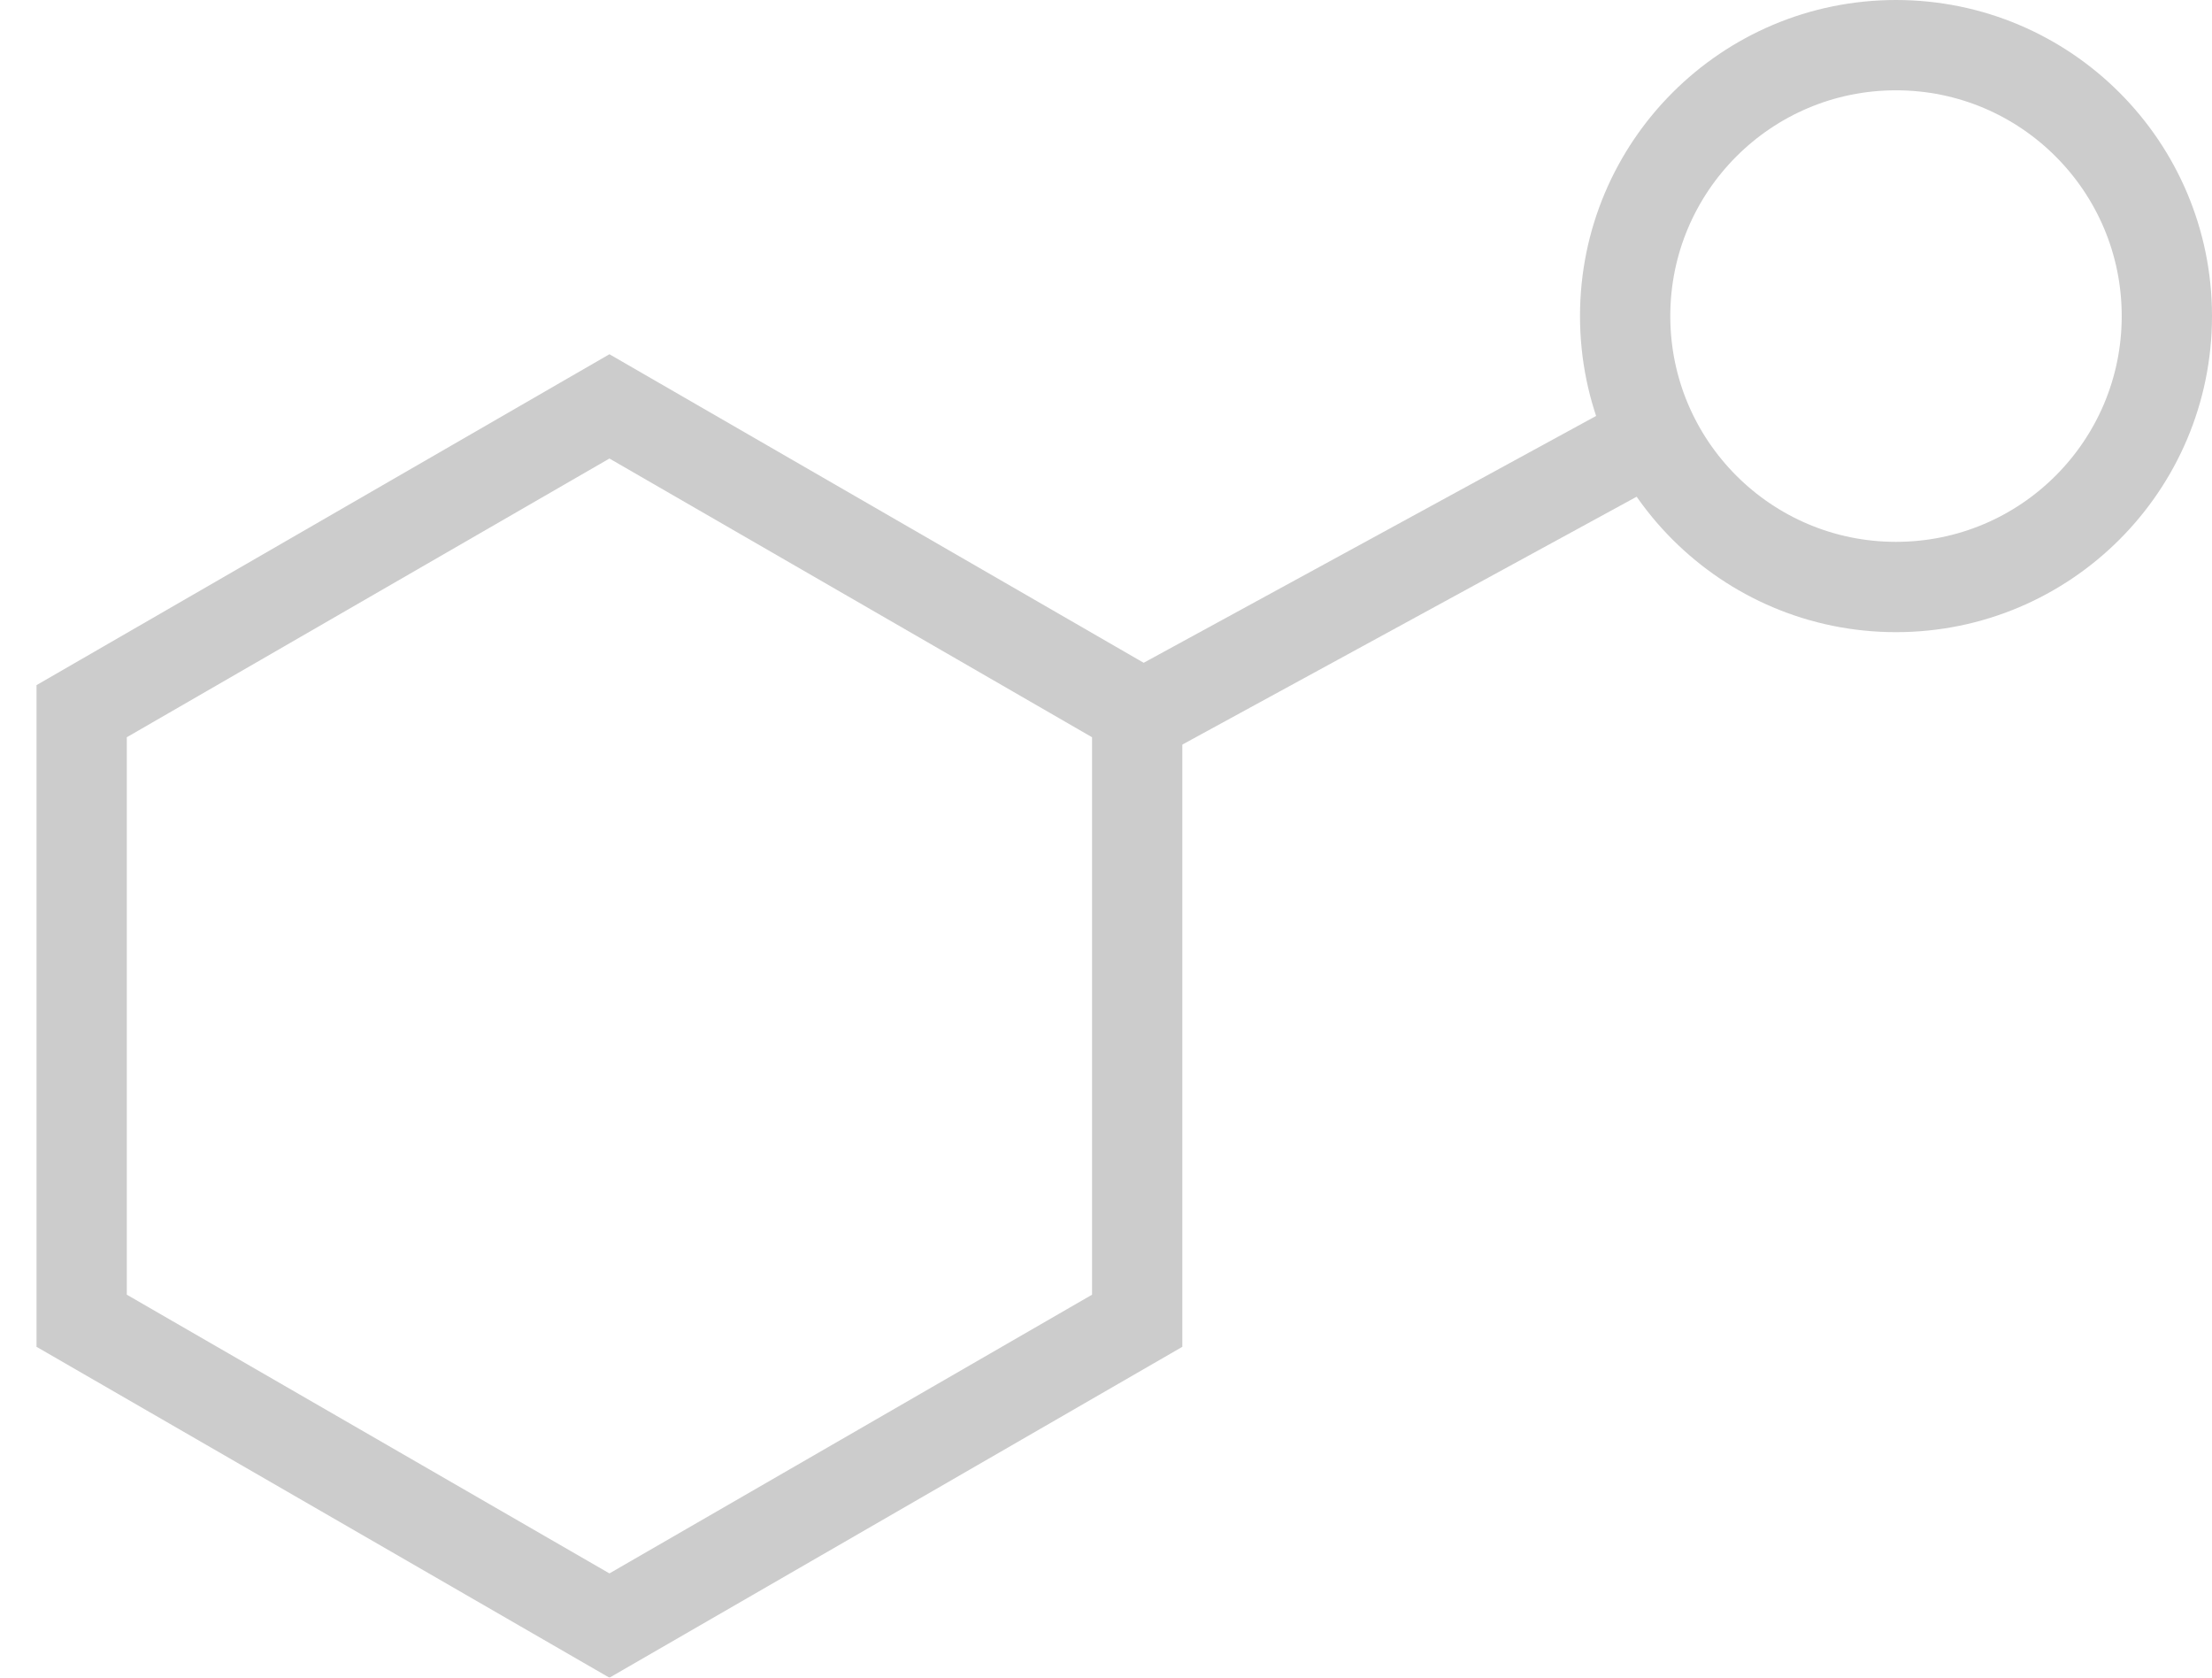
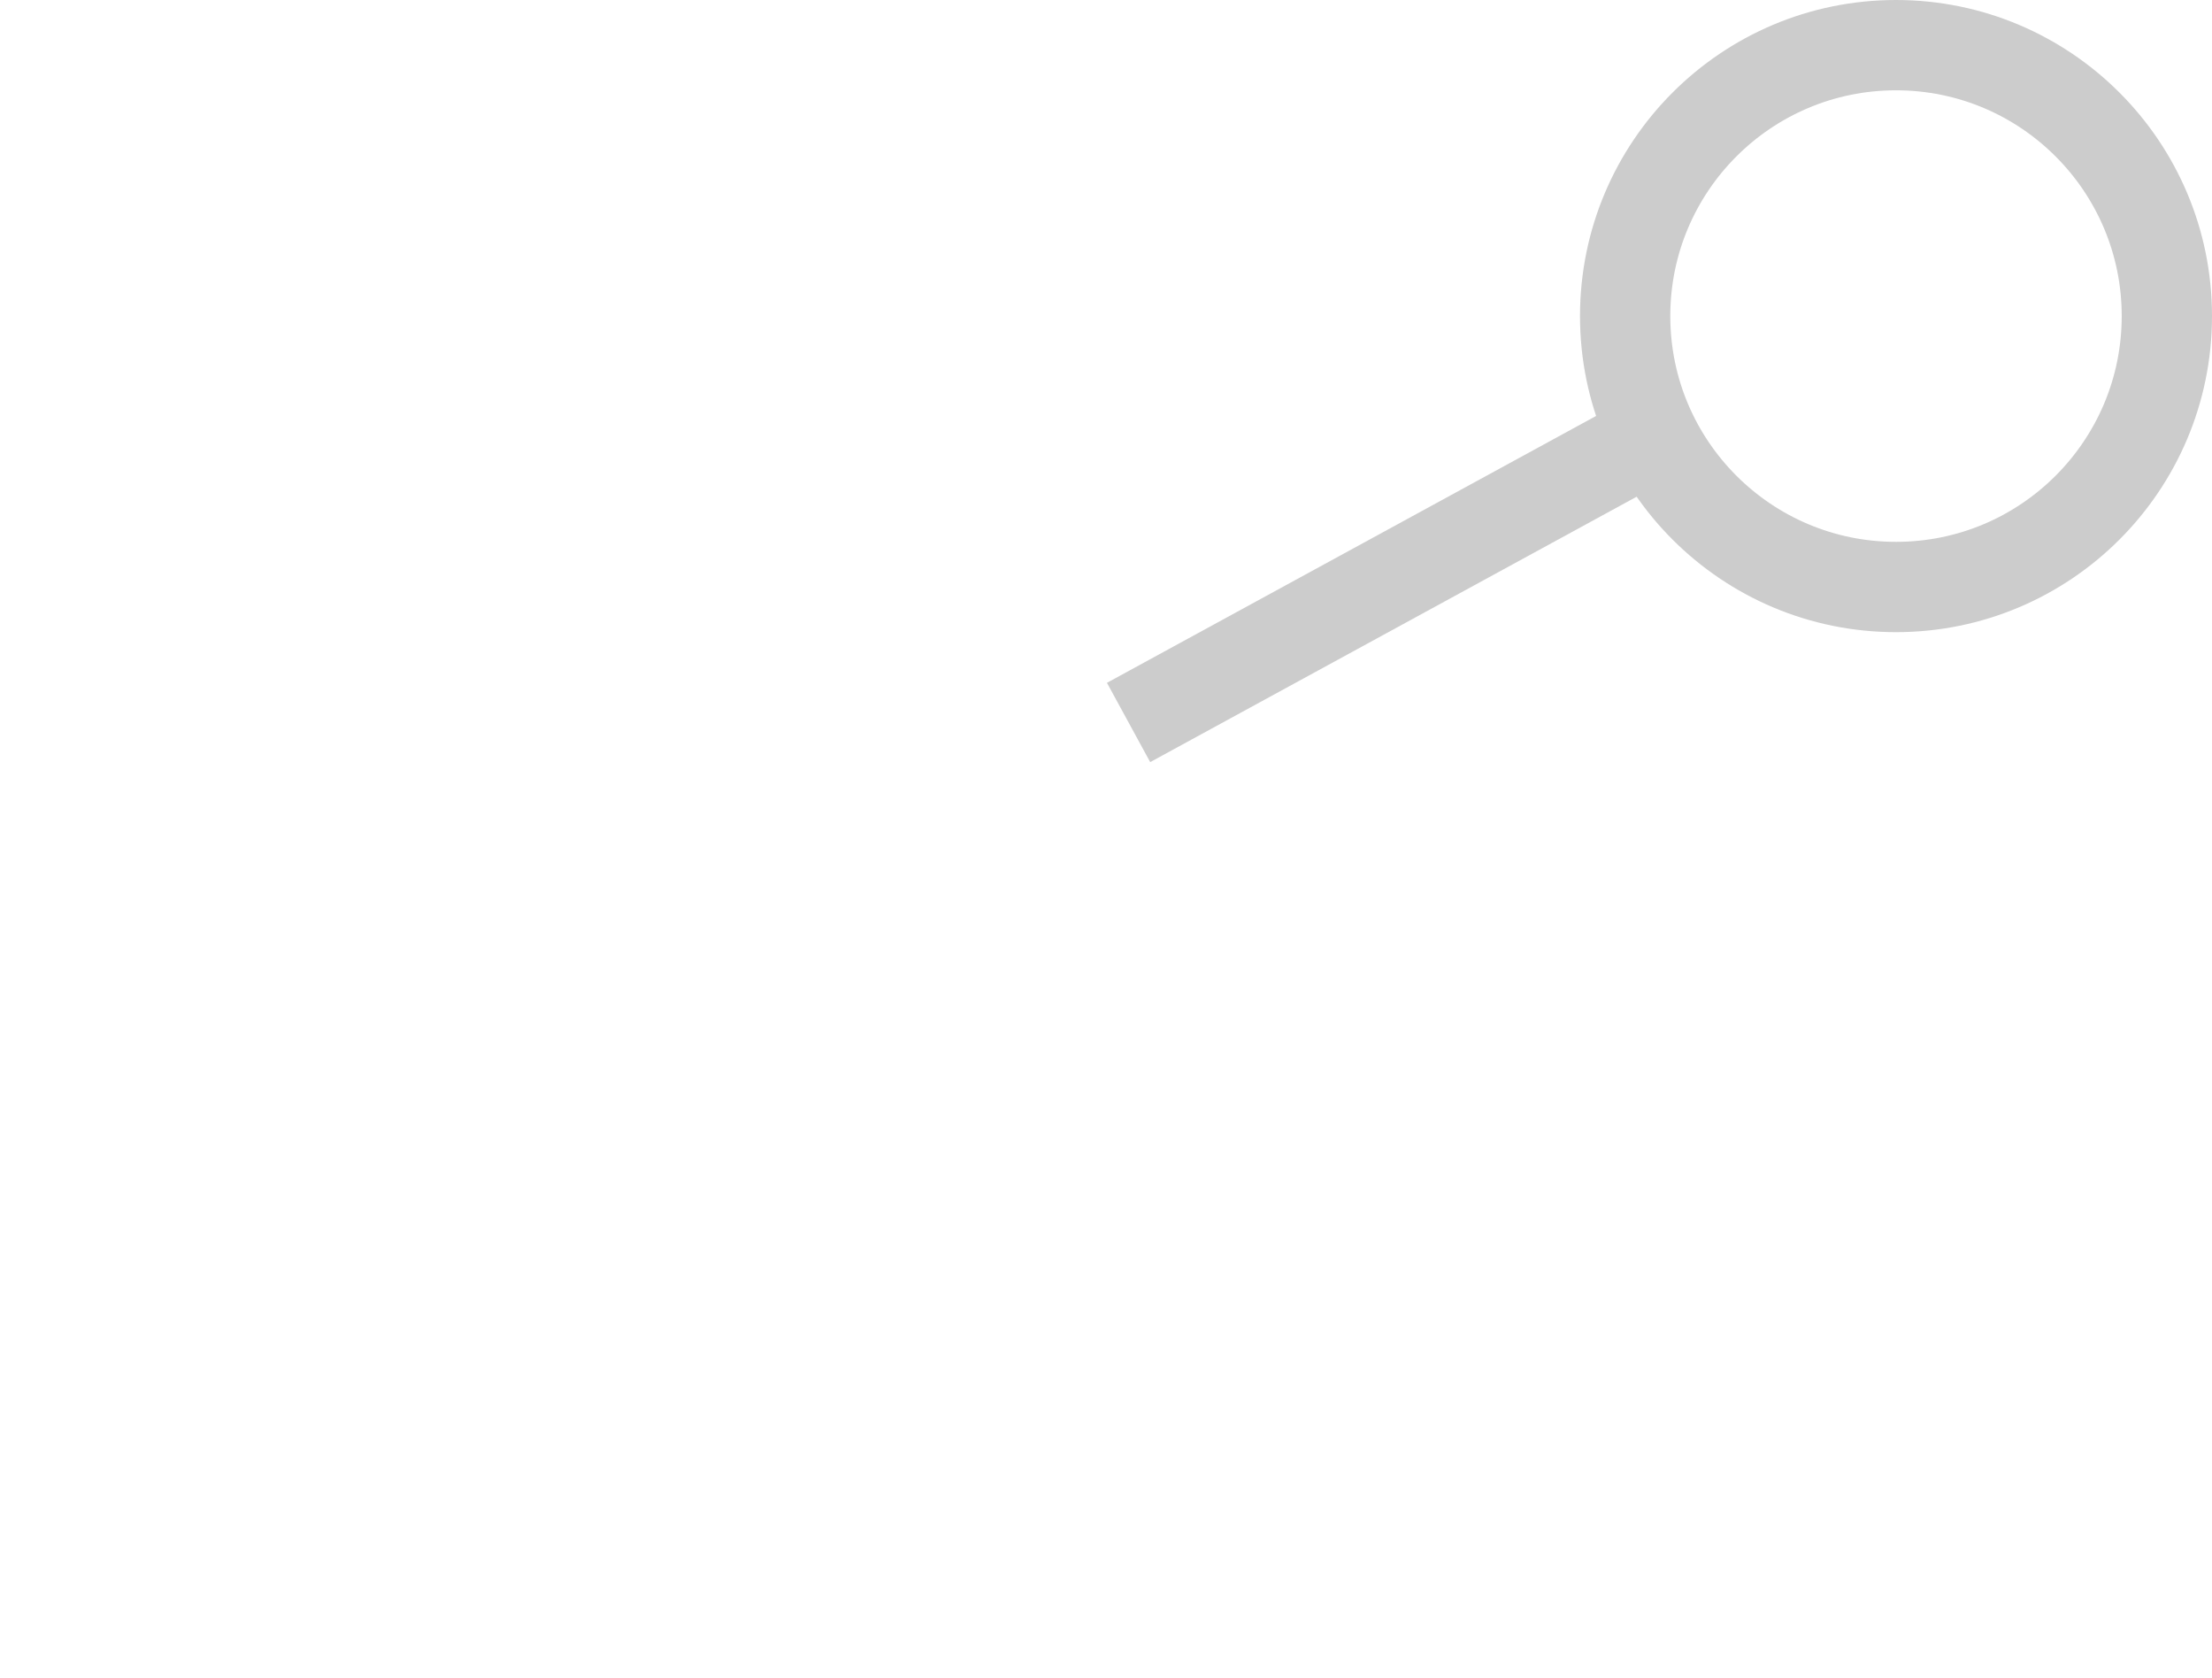
<svg xmlns="http://www.w3.org/2000/svg" fill="none" version="1.1" width="49" height="37.155" viewBox="0 0 49 37.155">
  <g style="opacity:0.2;">
    <g>
-       <path d="M14,8.134L26.191,15.173L26.191,29.827L13.5,37.155L0.809,29.827L0.809,15.173L13.5,7.845L14,8.134ZM13,9.866L13.5,9L14,9.866L2.309,16.616L1.809,15.75L2.809,15.75L2.809,29.25L1.809,29.25L2.309,28.384L14,35.134L13.5,36L13,35.134L24.691,28.384L25.191,29.25L24.191,29.25L24.191,15.75L25.191,15.75L24.691,16.616L13,9.866Z" fill="#000000" fill-opacity="1" />
-     </g>
+       </g>
    <g>
      <path d="M36.479,10.878L25.479,16.878L24.521,15.122L35.521,9.122L36.479,10.878Z" fill-rule="evenodd" fill="#000000" fill-opacity="1" />
    </g>
    <g>
      <ellipse cx="42" cy="7" rx="6" ry="6" fill-opacity="0" stroke-opacity="1" stroke="#000000" fill="none" stroke-width="2" />
    </g>
  </g>
</svg>